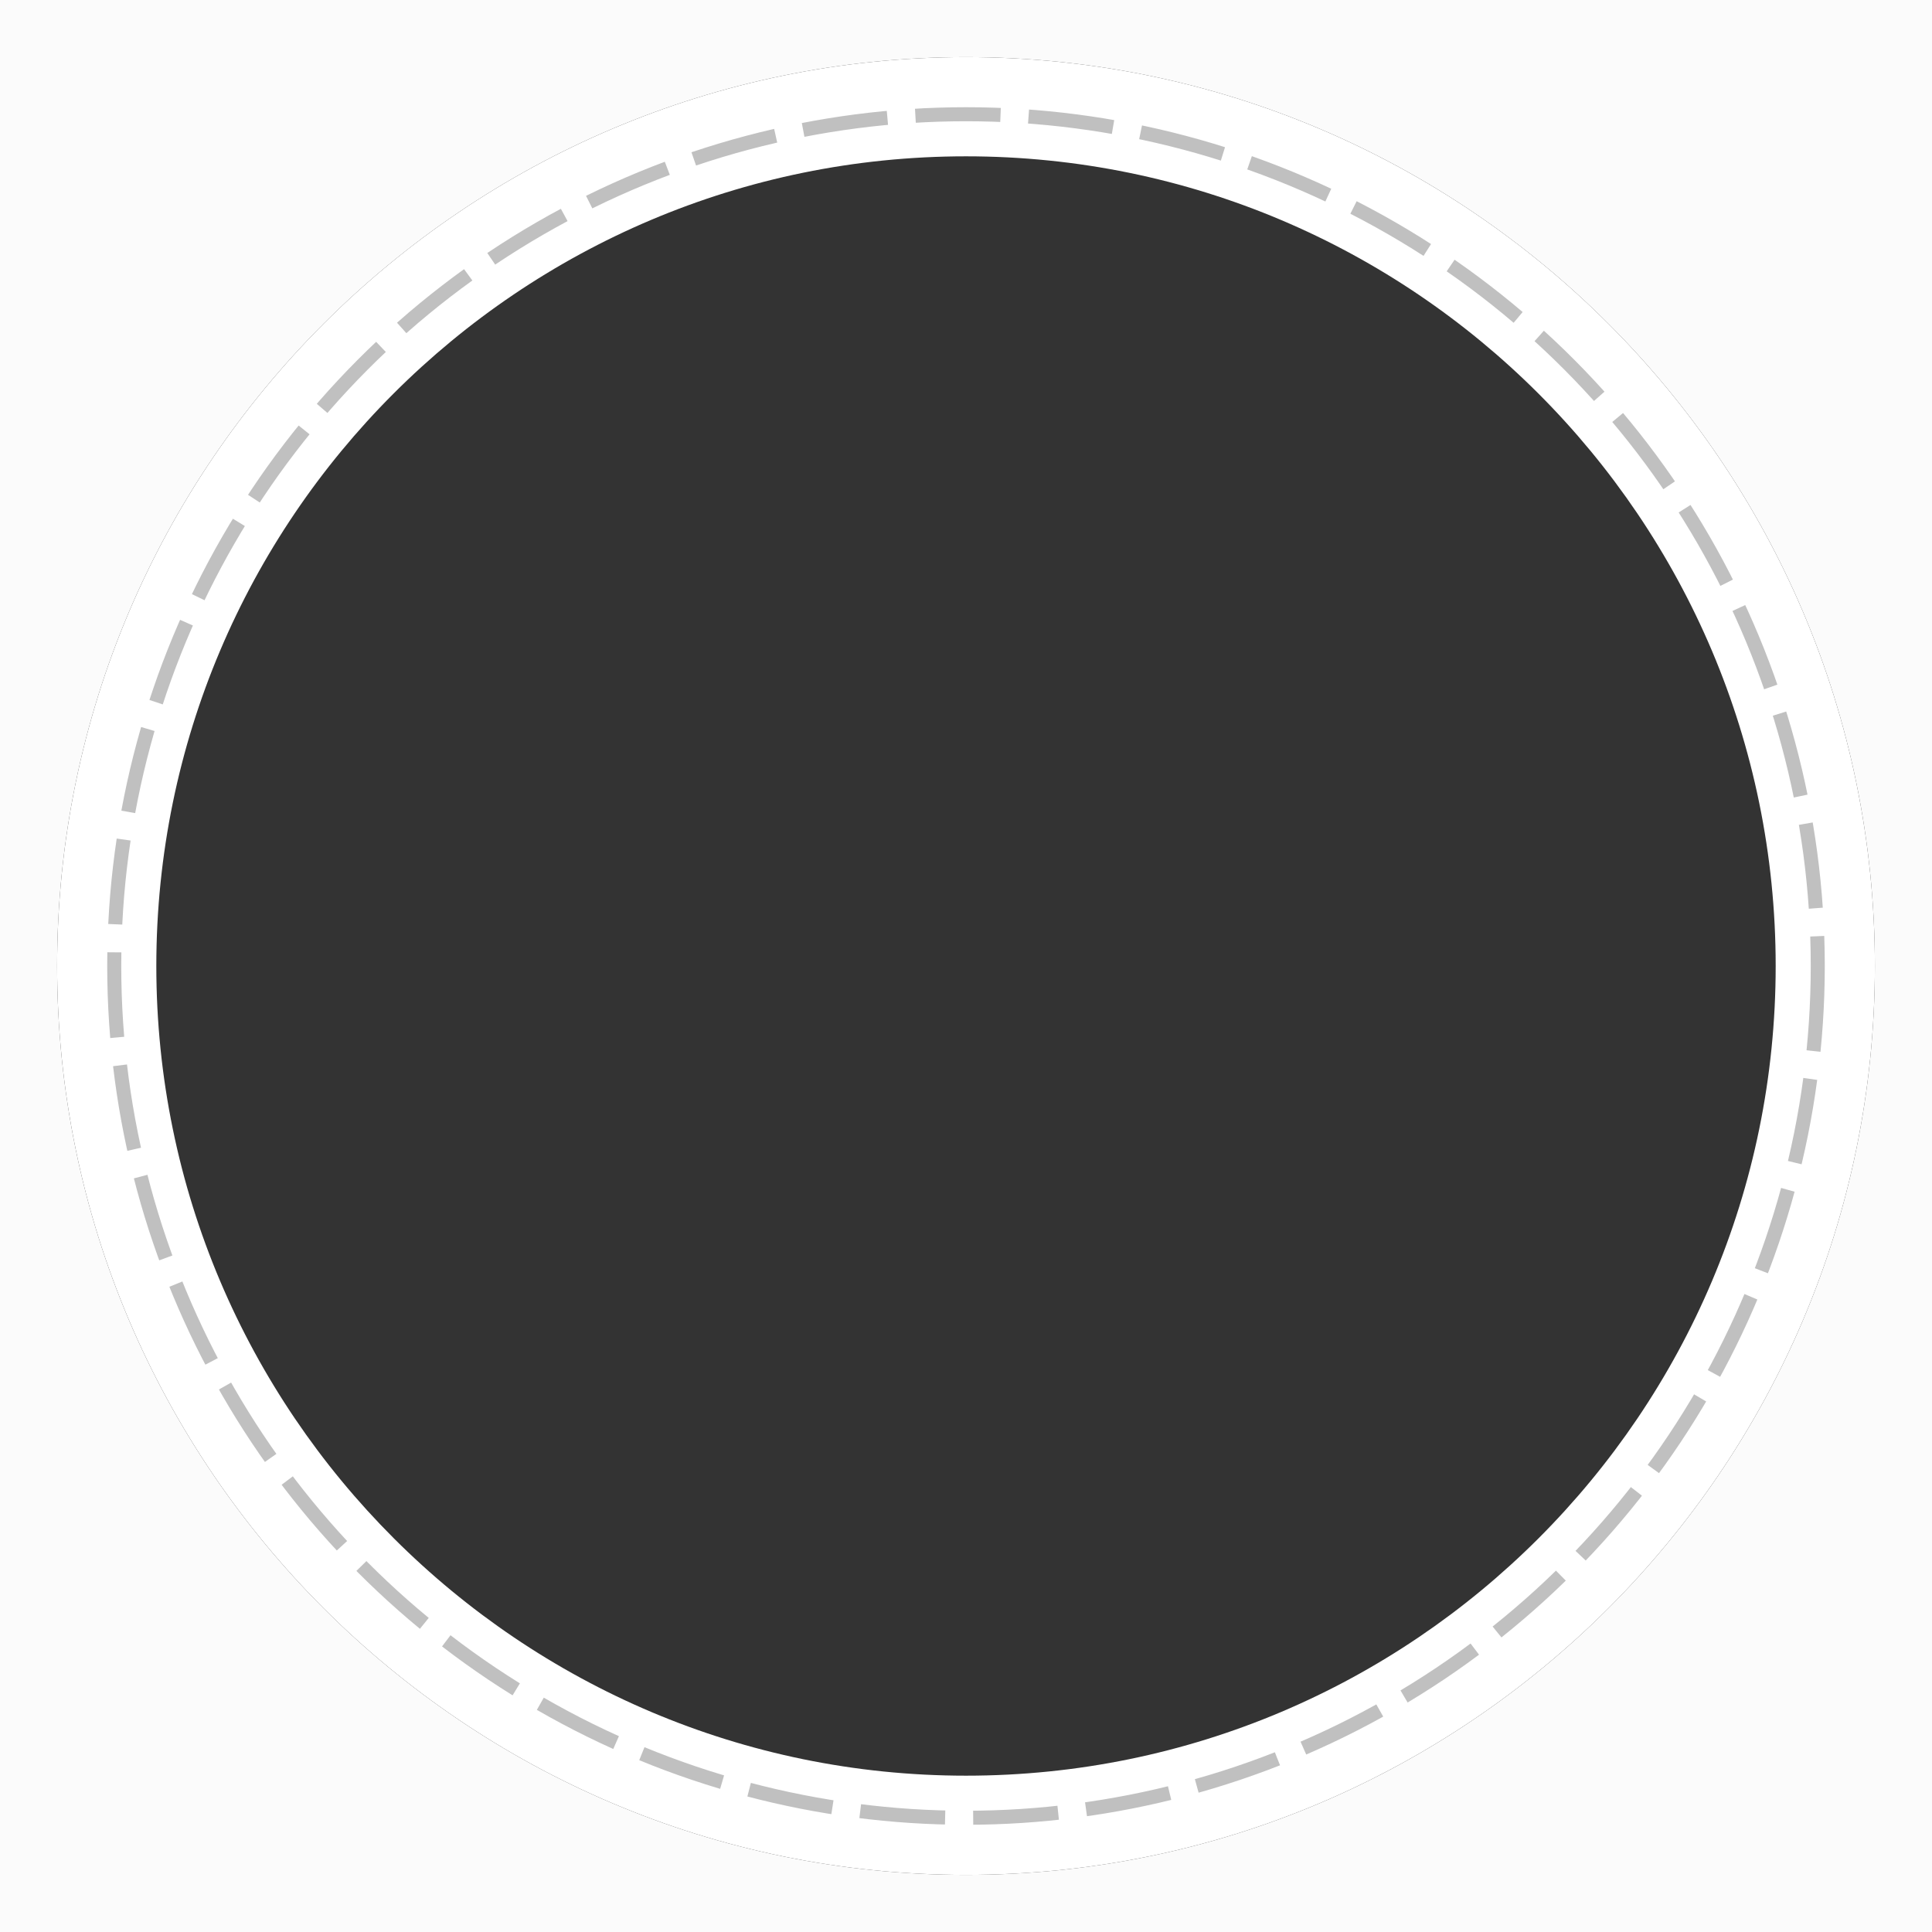
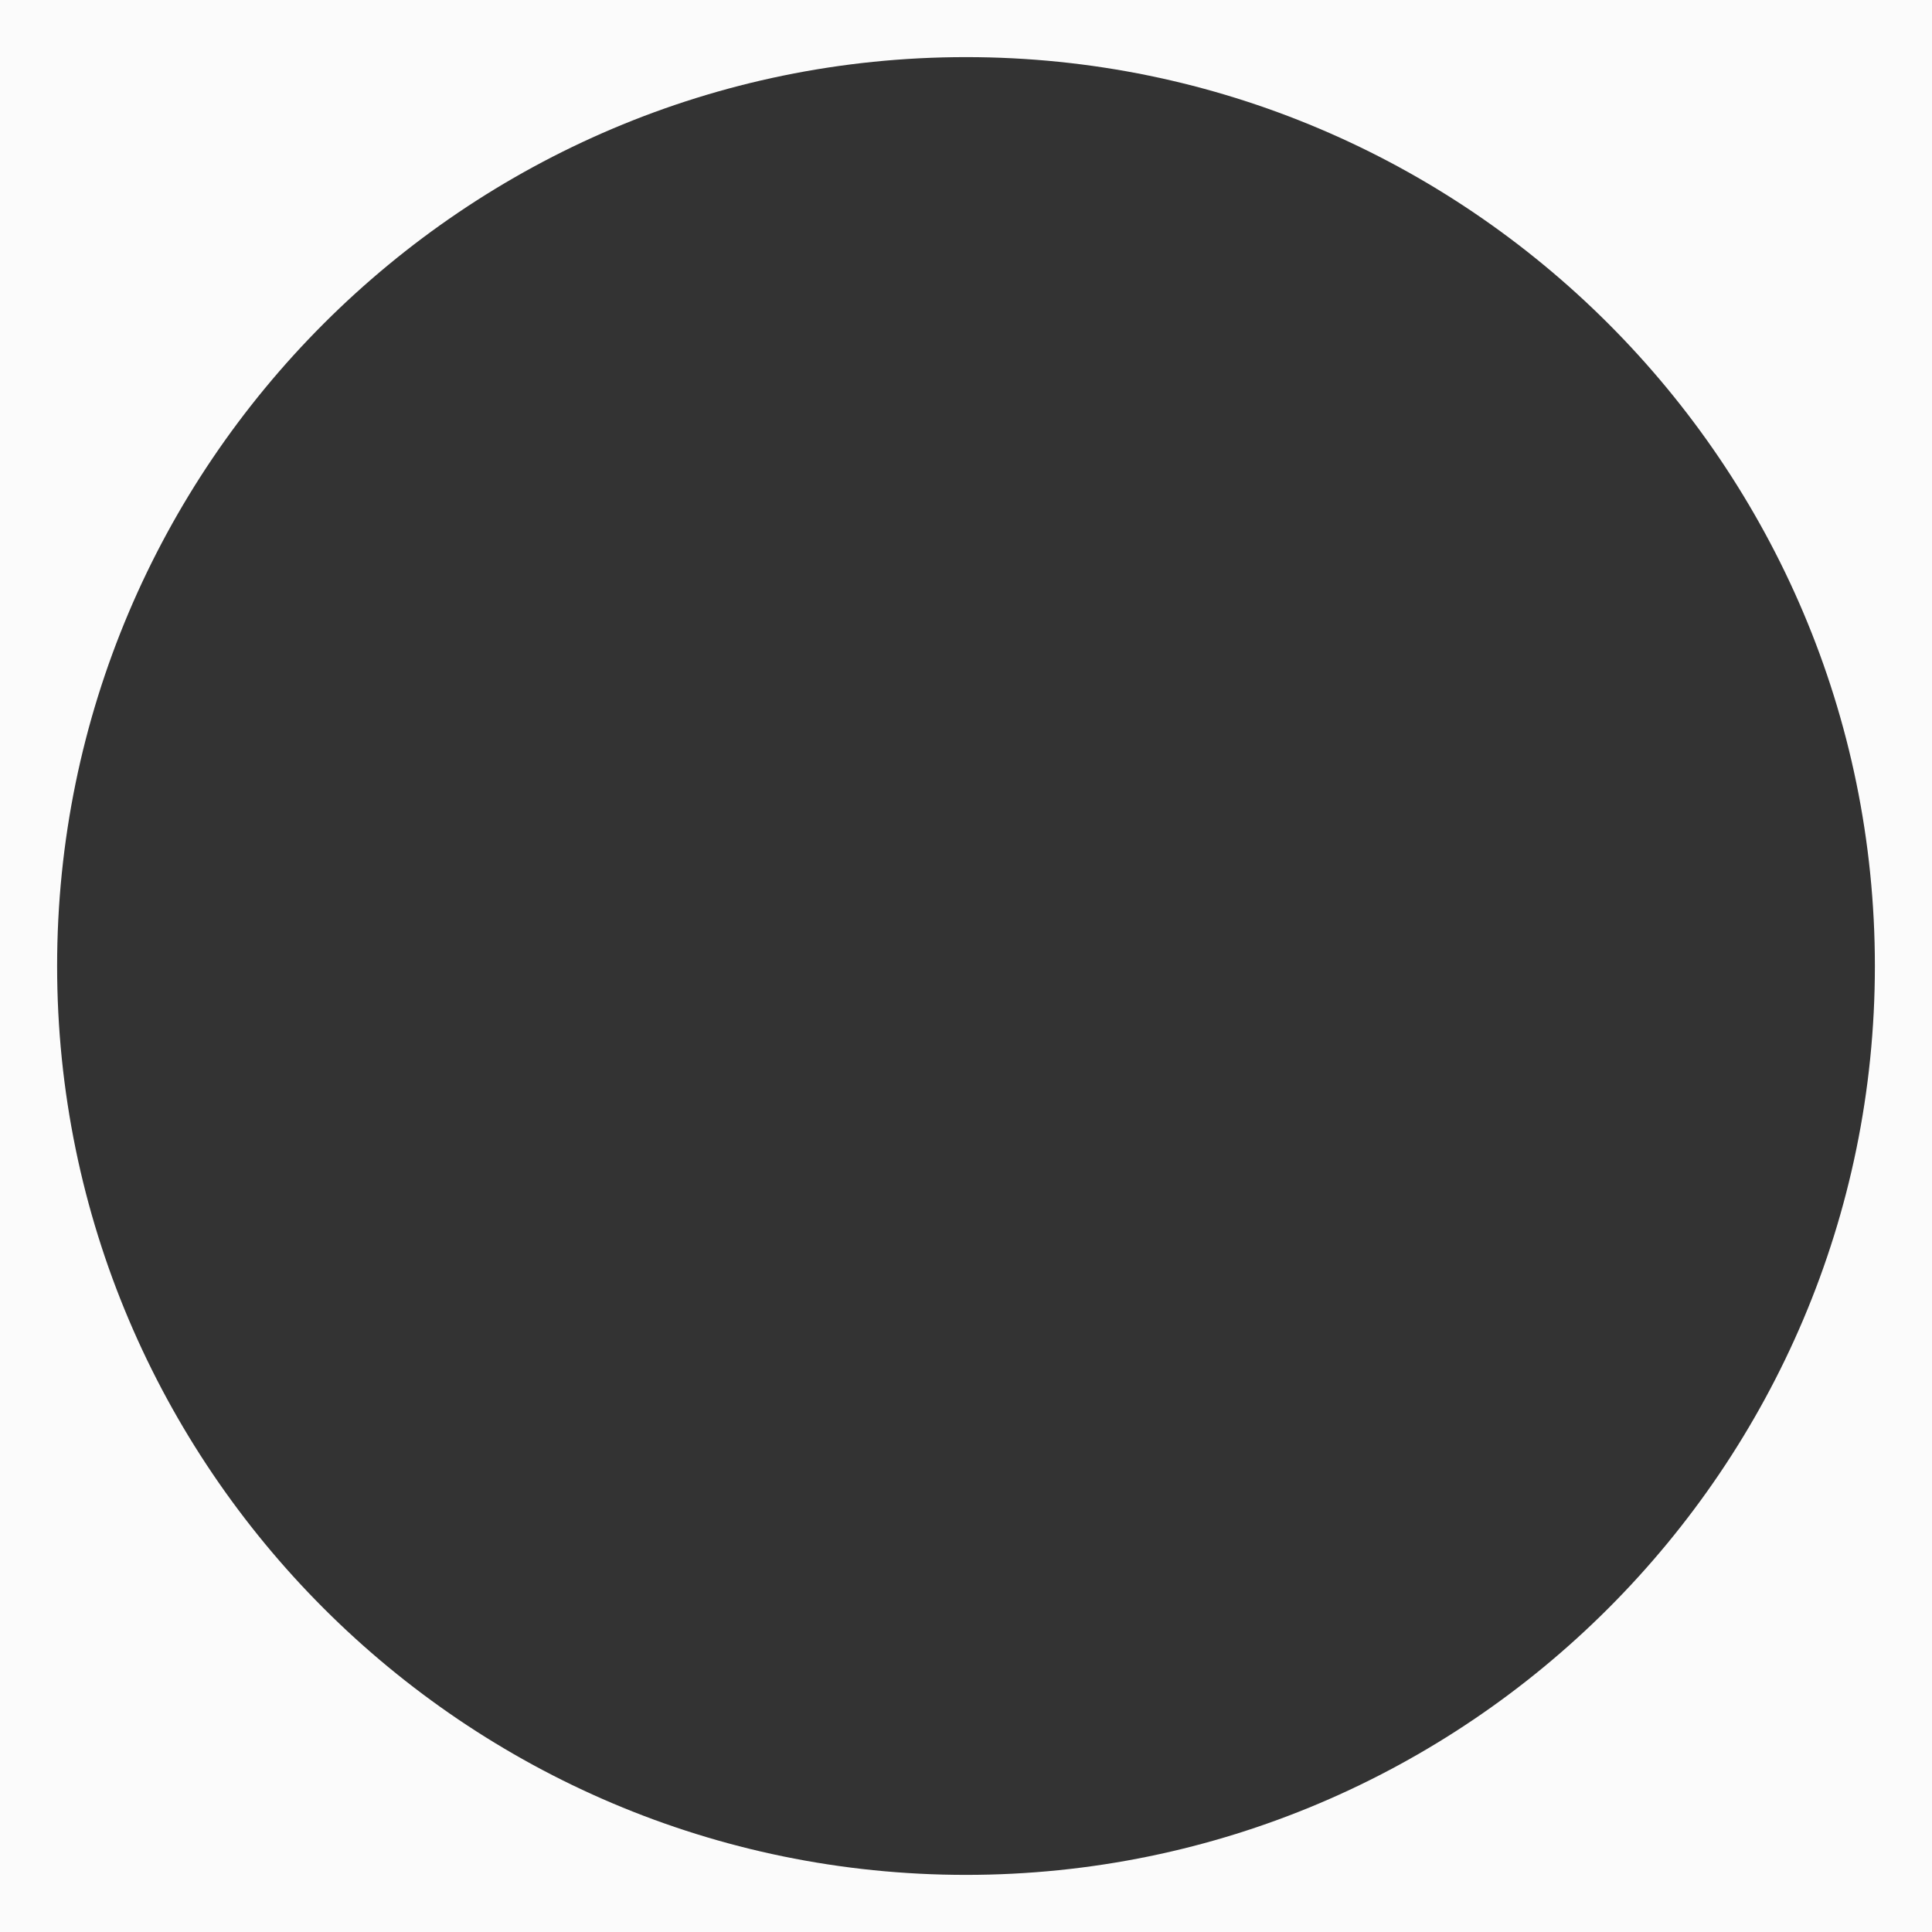
<svg xmlns="http://www.w3.org/2000/svg" version="1.1" viewBox="0 0 192.8 192.8">
  <rect x="0" y="0" width="192.8" height="192.8" fill="#333333" stroke="none" />
  <defs>
    <style>
      .st0 {
        fill: #fff;
      }

      .st1 {
        fill: none;
        stroke: silver;
        stroke-dasharray: 8.5 2.8 8.5 2.8 8.5 2.8;
        stroke-miterlimit: 10;
        stroke-width: 1.4px;
      }

      .st2 {
        fill: #fbfbfb;
      }
    </style>
  </defs>
  <g id="cercle_forground">
    <path class="st2" d="M0,192.8h192.8V0H0v192.8ZM96.4,5.7c50,0,90.7,40.7,90.7,90.7s-40.7,90.7-90.7,90.7S5.7,146.4,5.7,96.4,46.4,5.7,96.4,5.7Z" />
  </g>
  <g id="cercle_masque_vecto">
-     <path class="st0" d="M96.4,5.7C46.4,5.7,5.7,46.4,5.7,96.4s40.7,90.7,90.7,90.7,90.7-40.7,90.7-90.7S146.4,5.7,96.4,5.7ZM96.4,177.2c-44.5,0-80.8-36.2-80.8-80.8S51.8,15.6,96.4,15.6s80.8,36.2,80.8,80.8-36.2,80.8-80.8,80.8Z" />
-   </g>
+     </g>
  <g id="cercle-cut">
-     <circle class="st1" cx="96.4" cy="96.4" r="85" />
-   </g>
+     </g>
</svg>